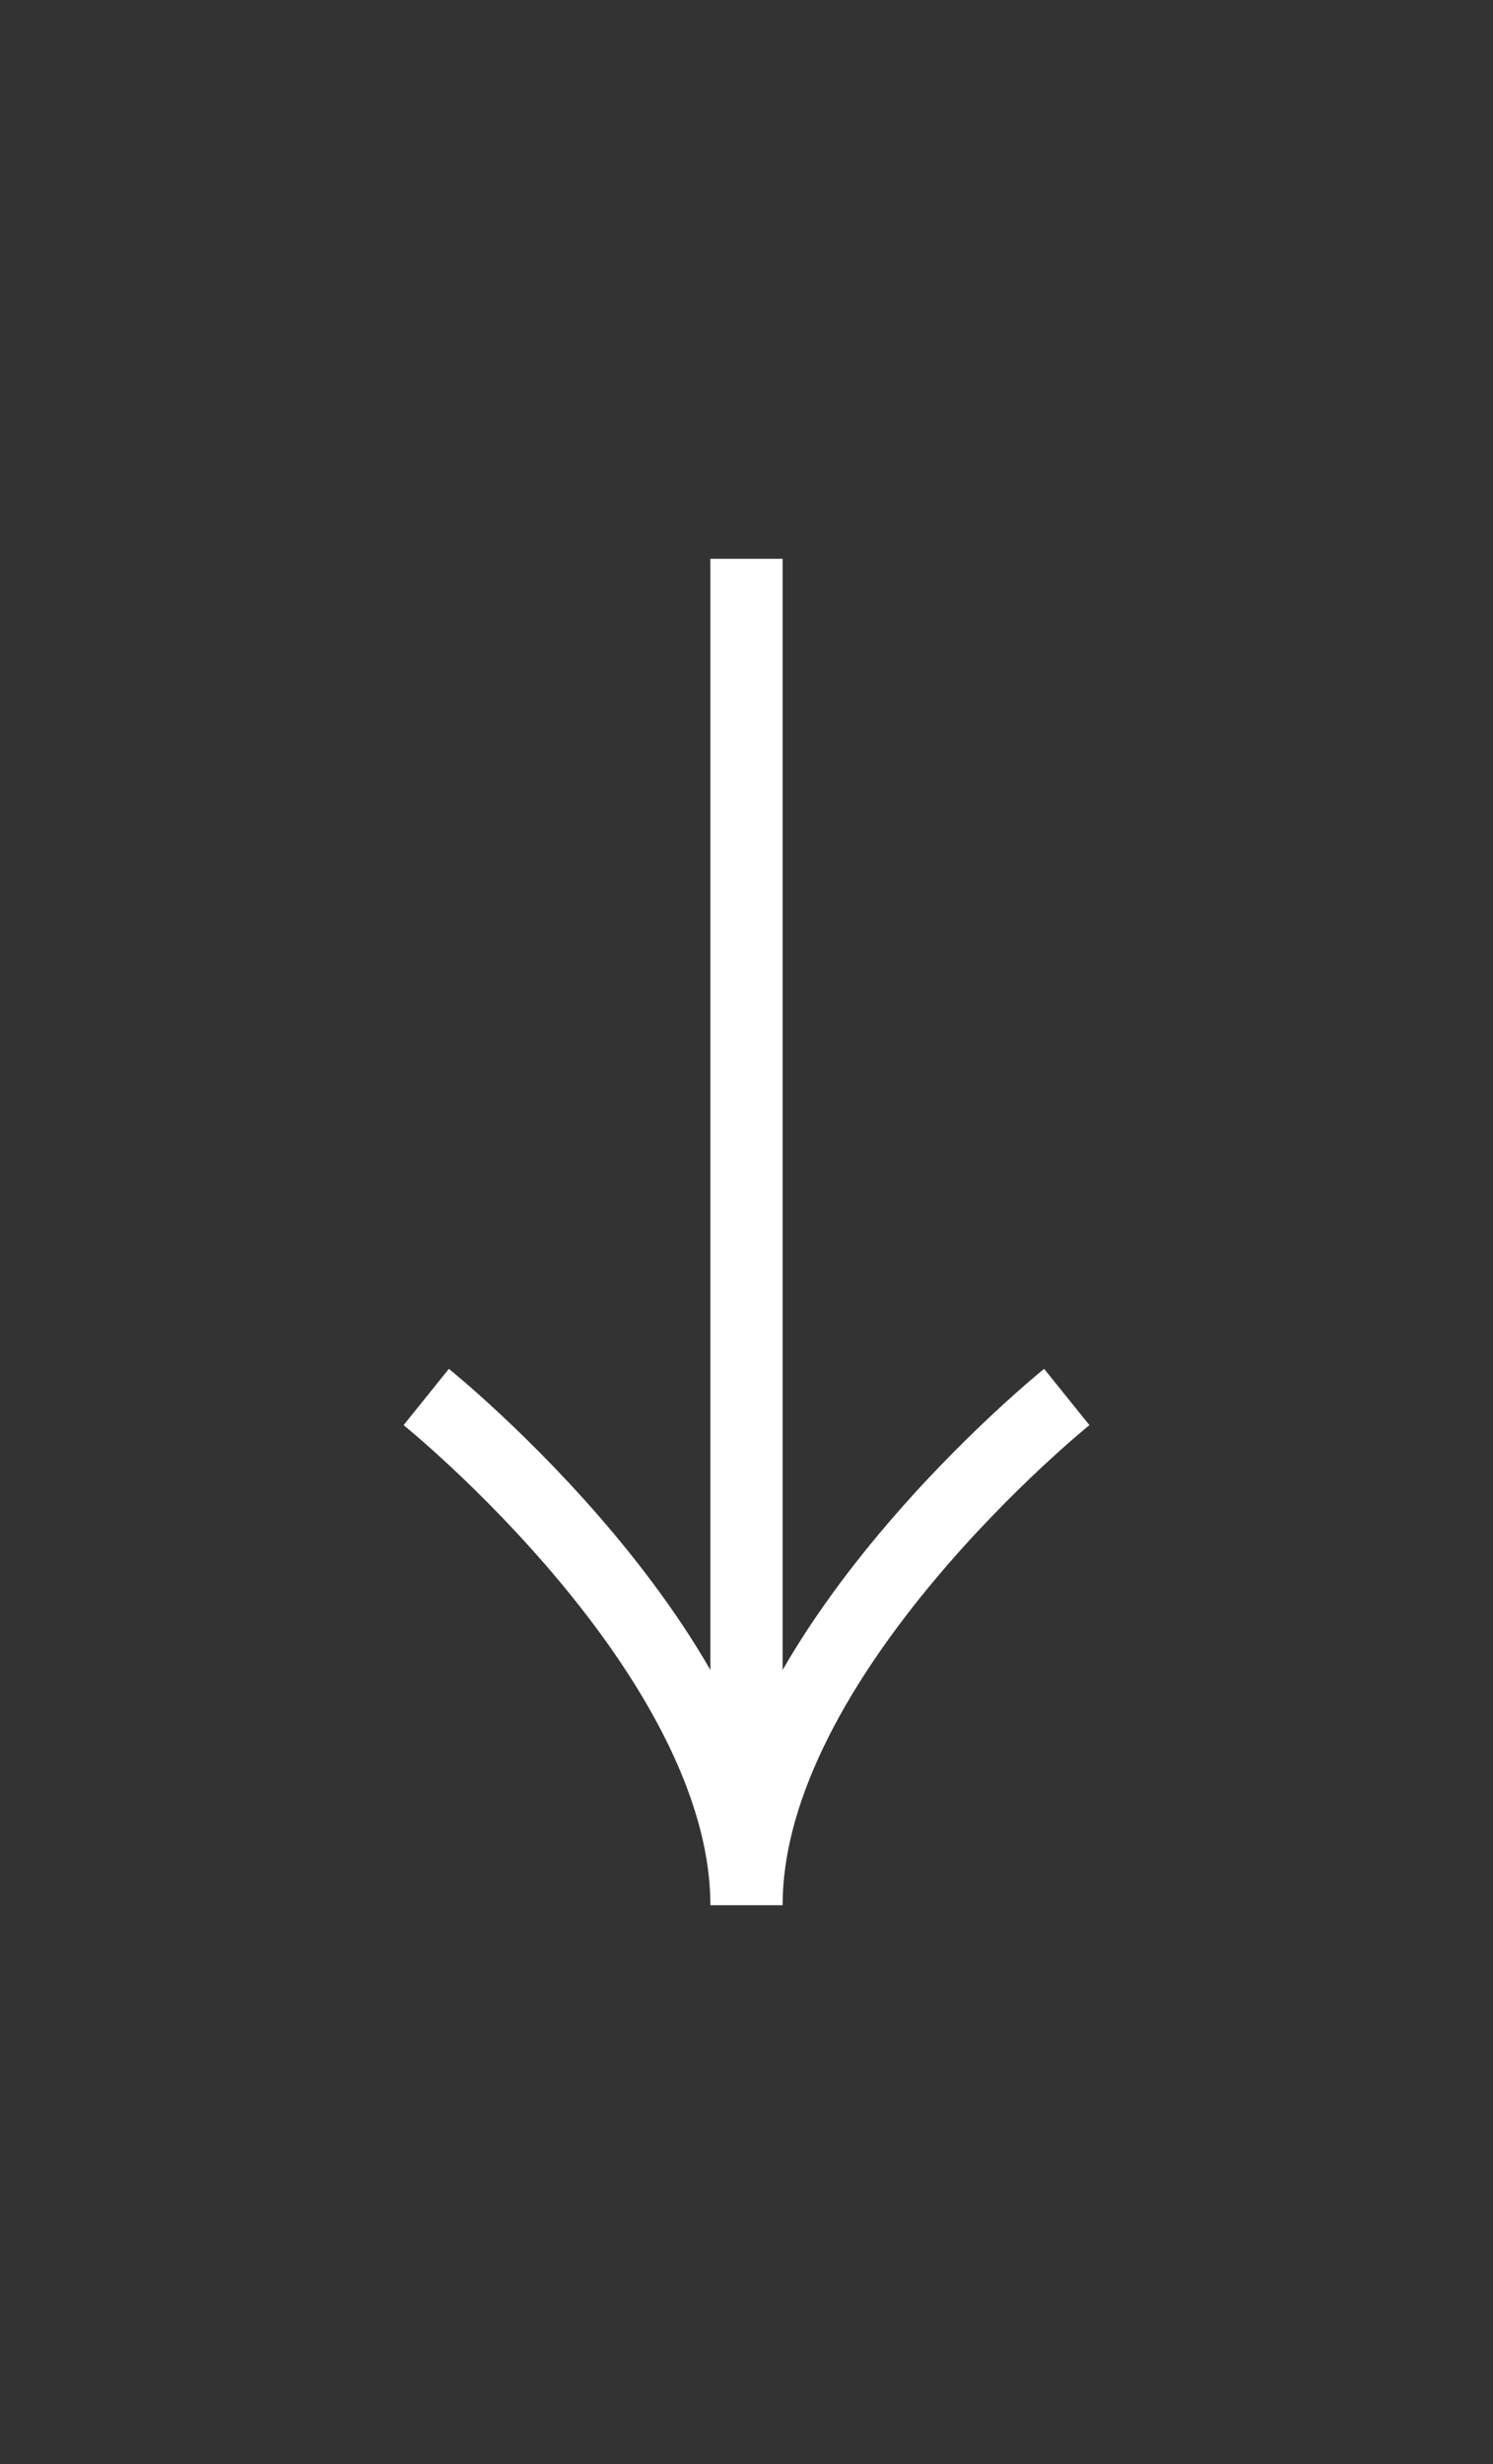
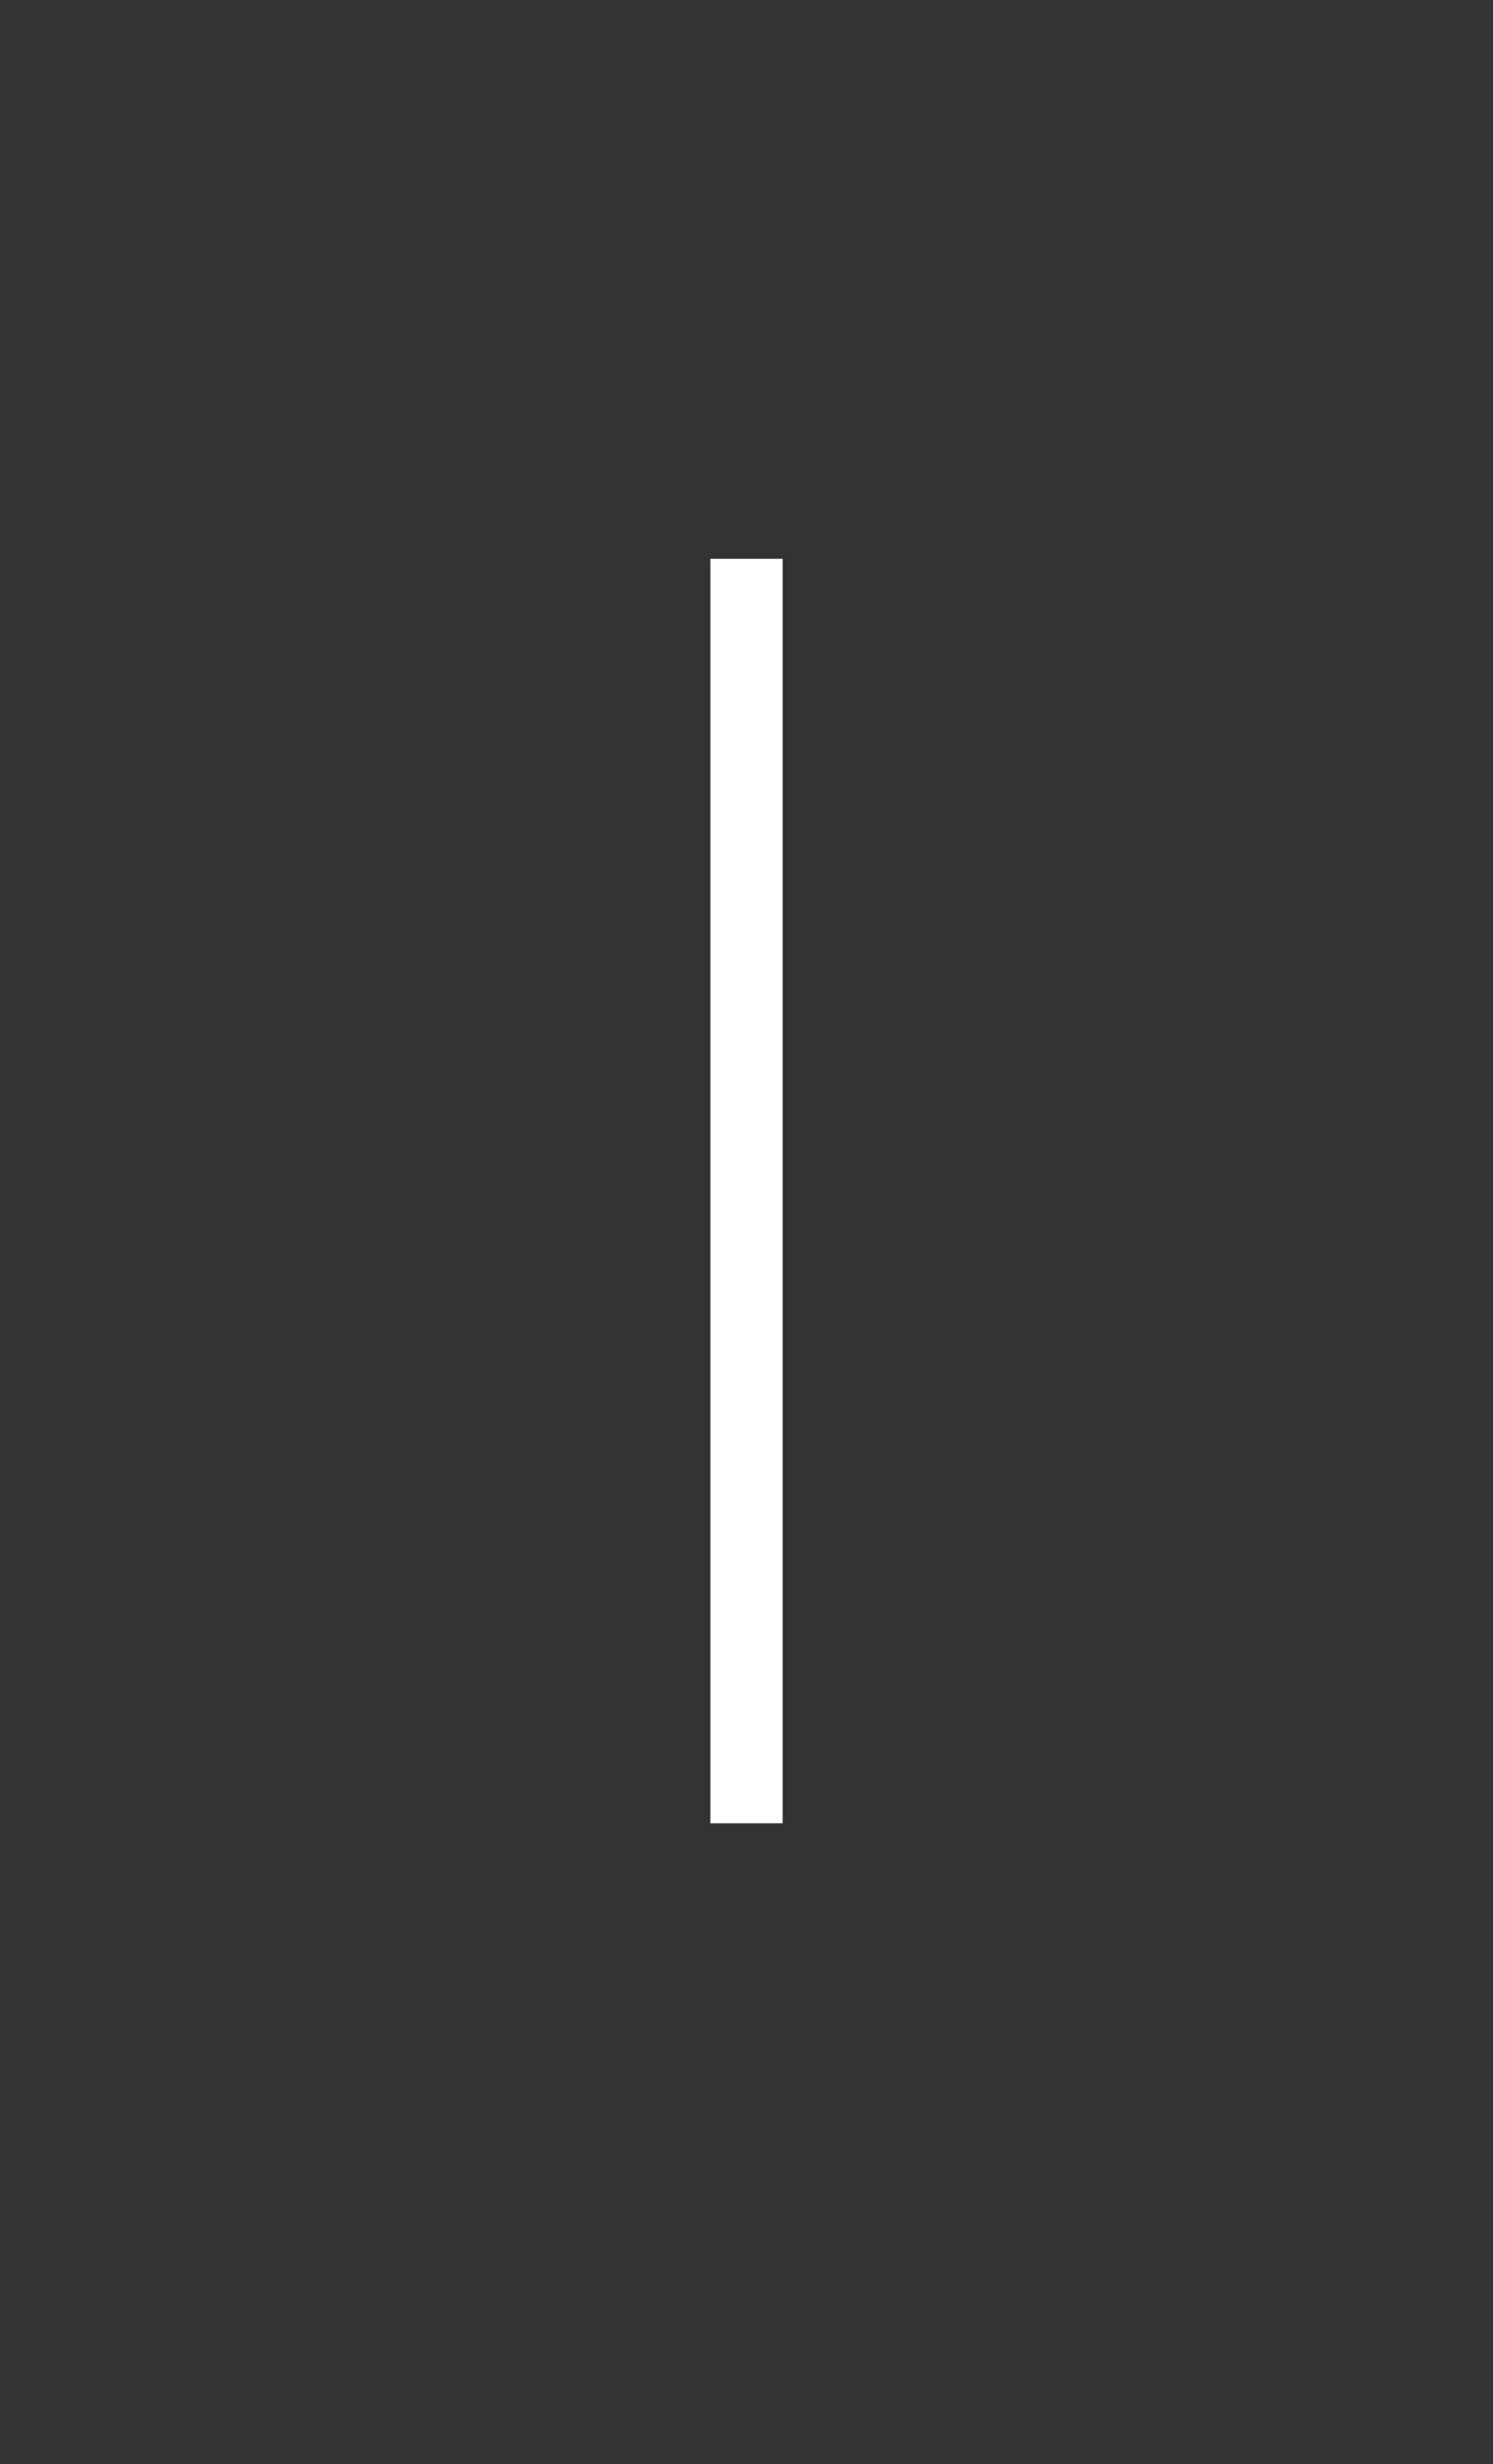
<svg xmlns="http://www.w3.org/2000/svg" version="1.1" id="TEXT" x="0px" y="0px" viewBox="0 0 62 102.3" style="enable-background:new 0 0 62 102.3;" xml:space="preserve">
  <rect x="0" y="0" width="62" height="102.3" fill="#333333" stroke="none" />
  <style type="text/css">
	.st0{fill:none;stroke:#FFFFFF;stroke-width:3;stroke-miterlimit:10;}
</style>
  <g>
    <line class="st0" x1="31" y1="23.2" x2="31" y2="75.7" />
-     <path class="st0" d="M44.3,58c0,0-13.3,10.7-13.3,21.1C31,68.7,17.7,58,17.7,58" />
  </g>
</svg>